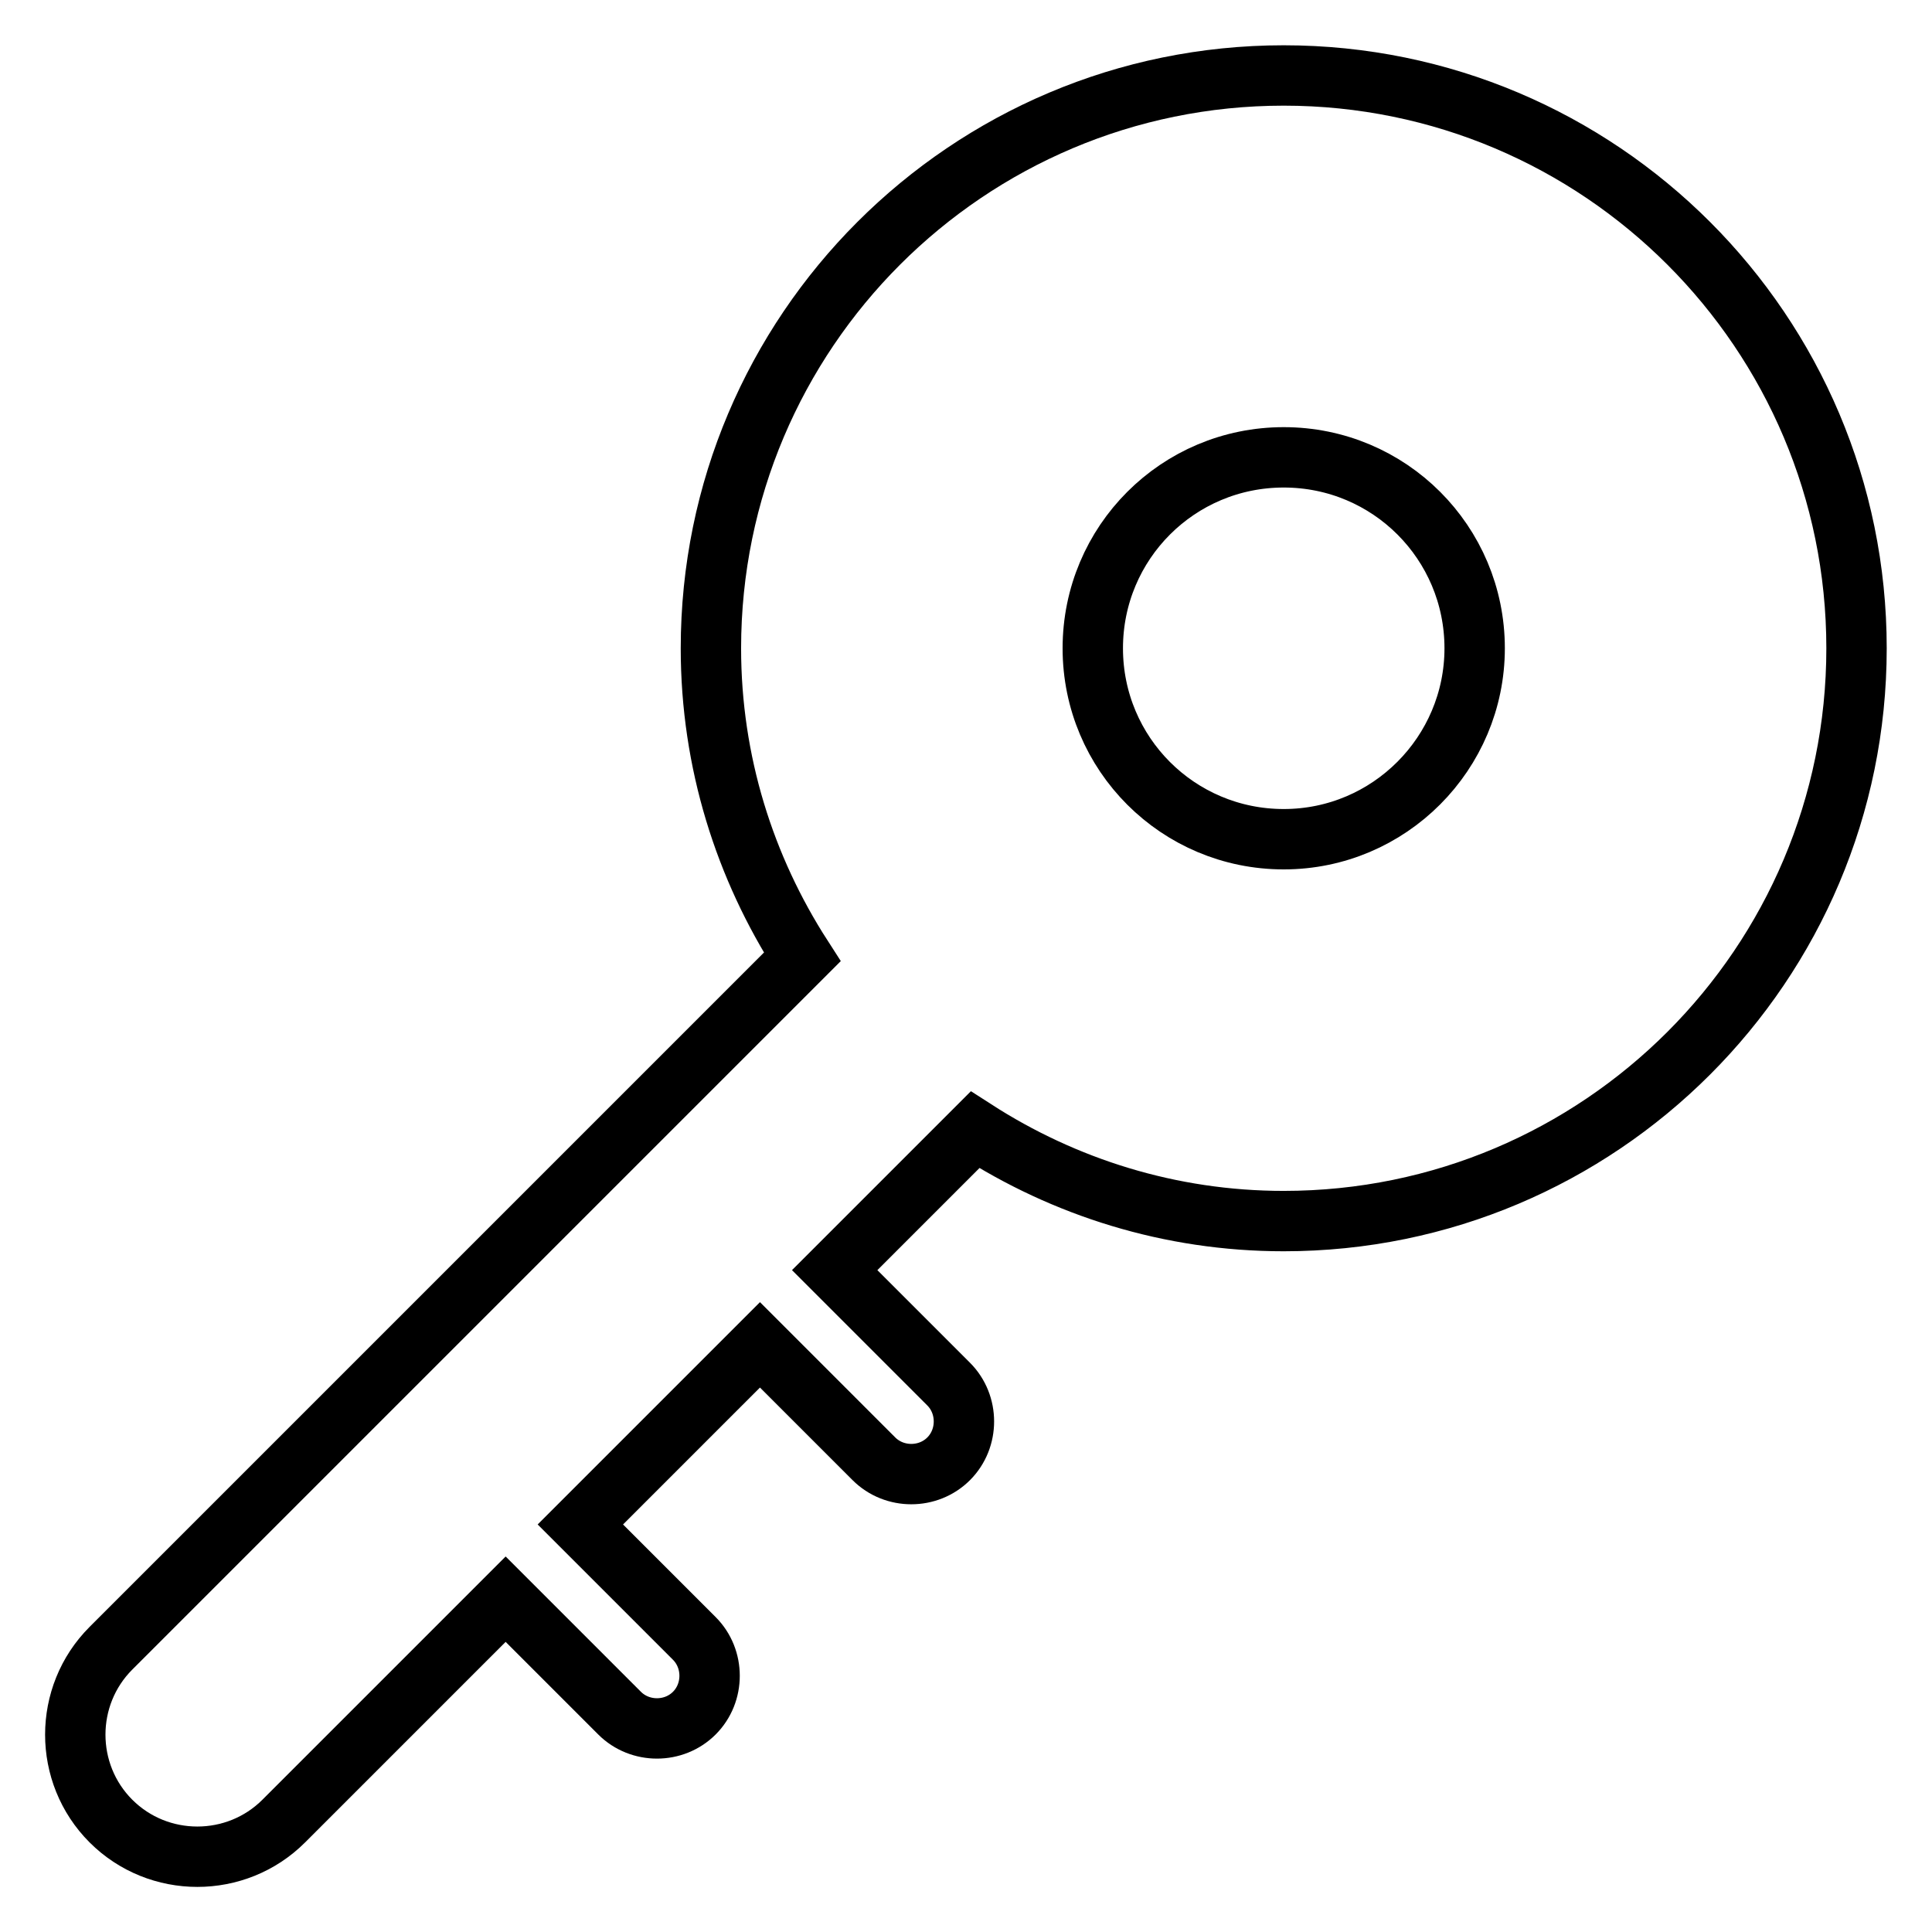
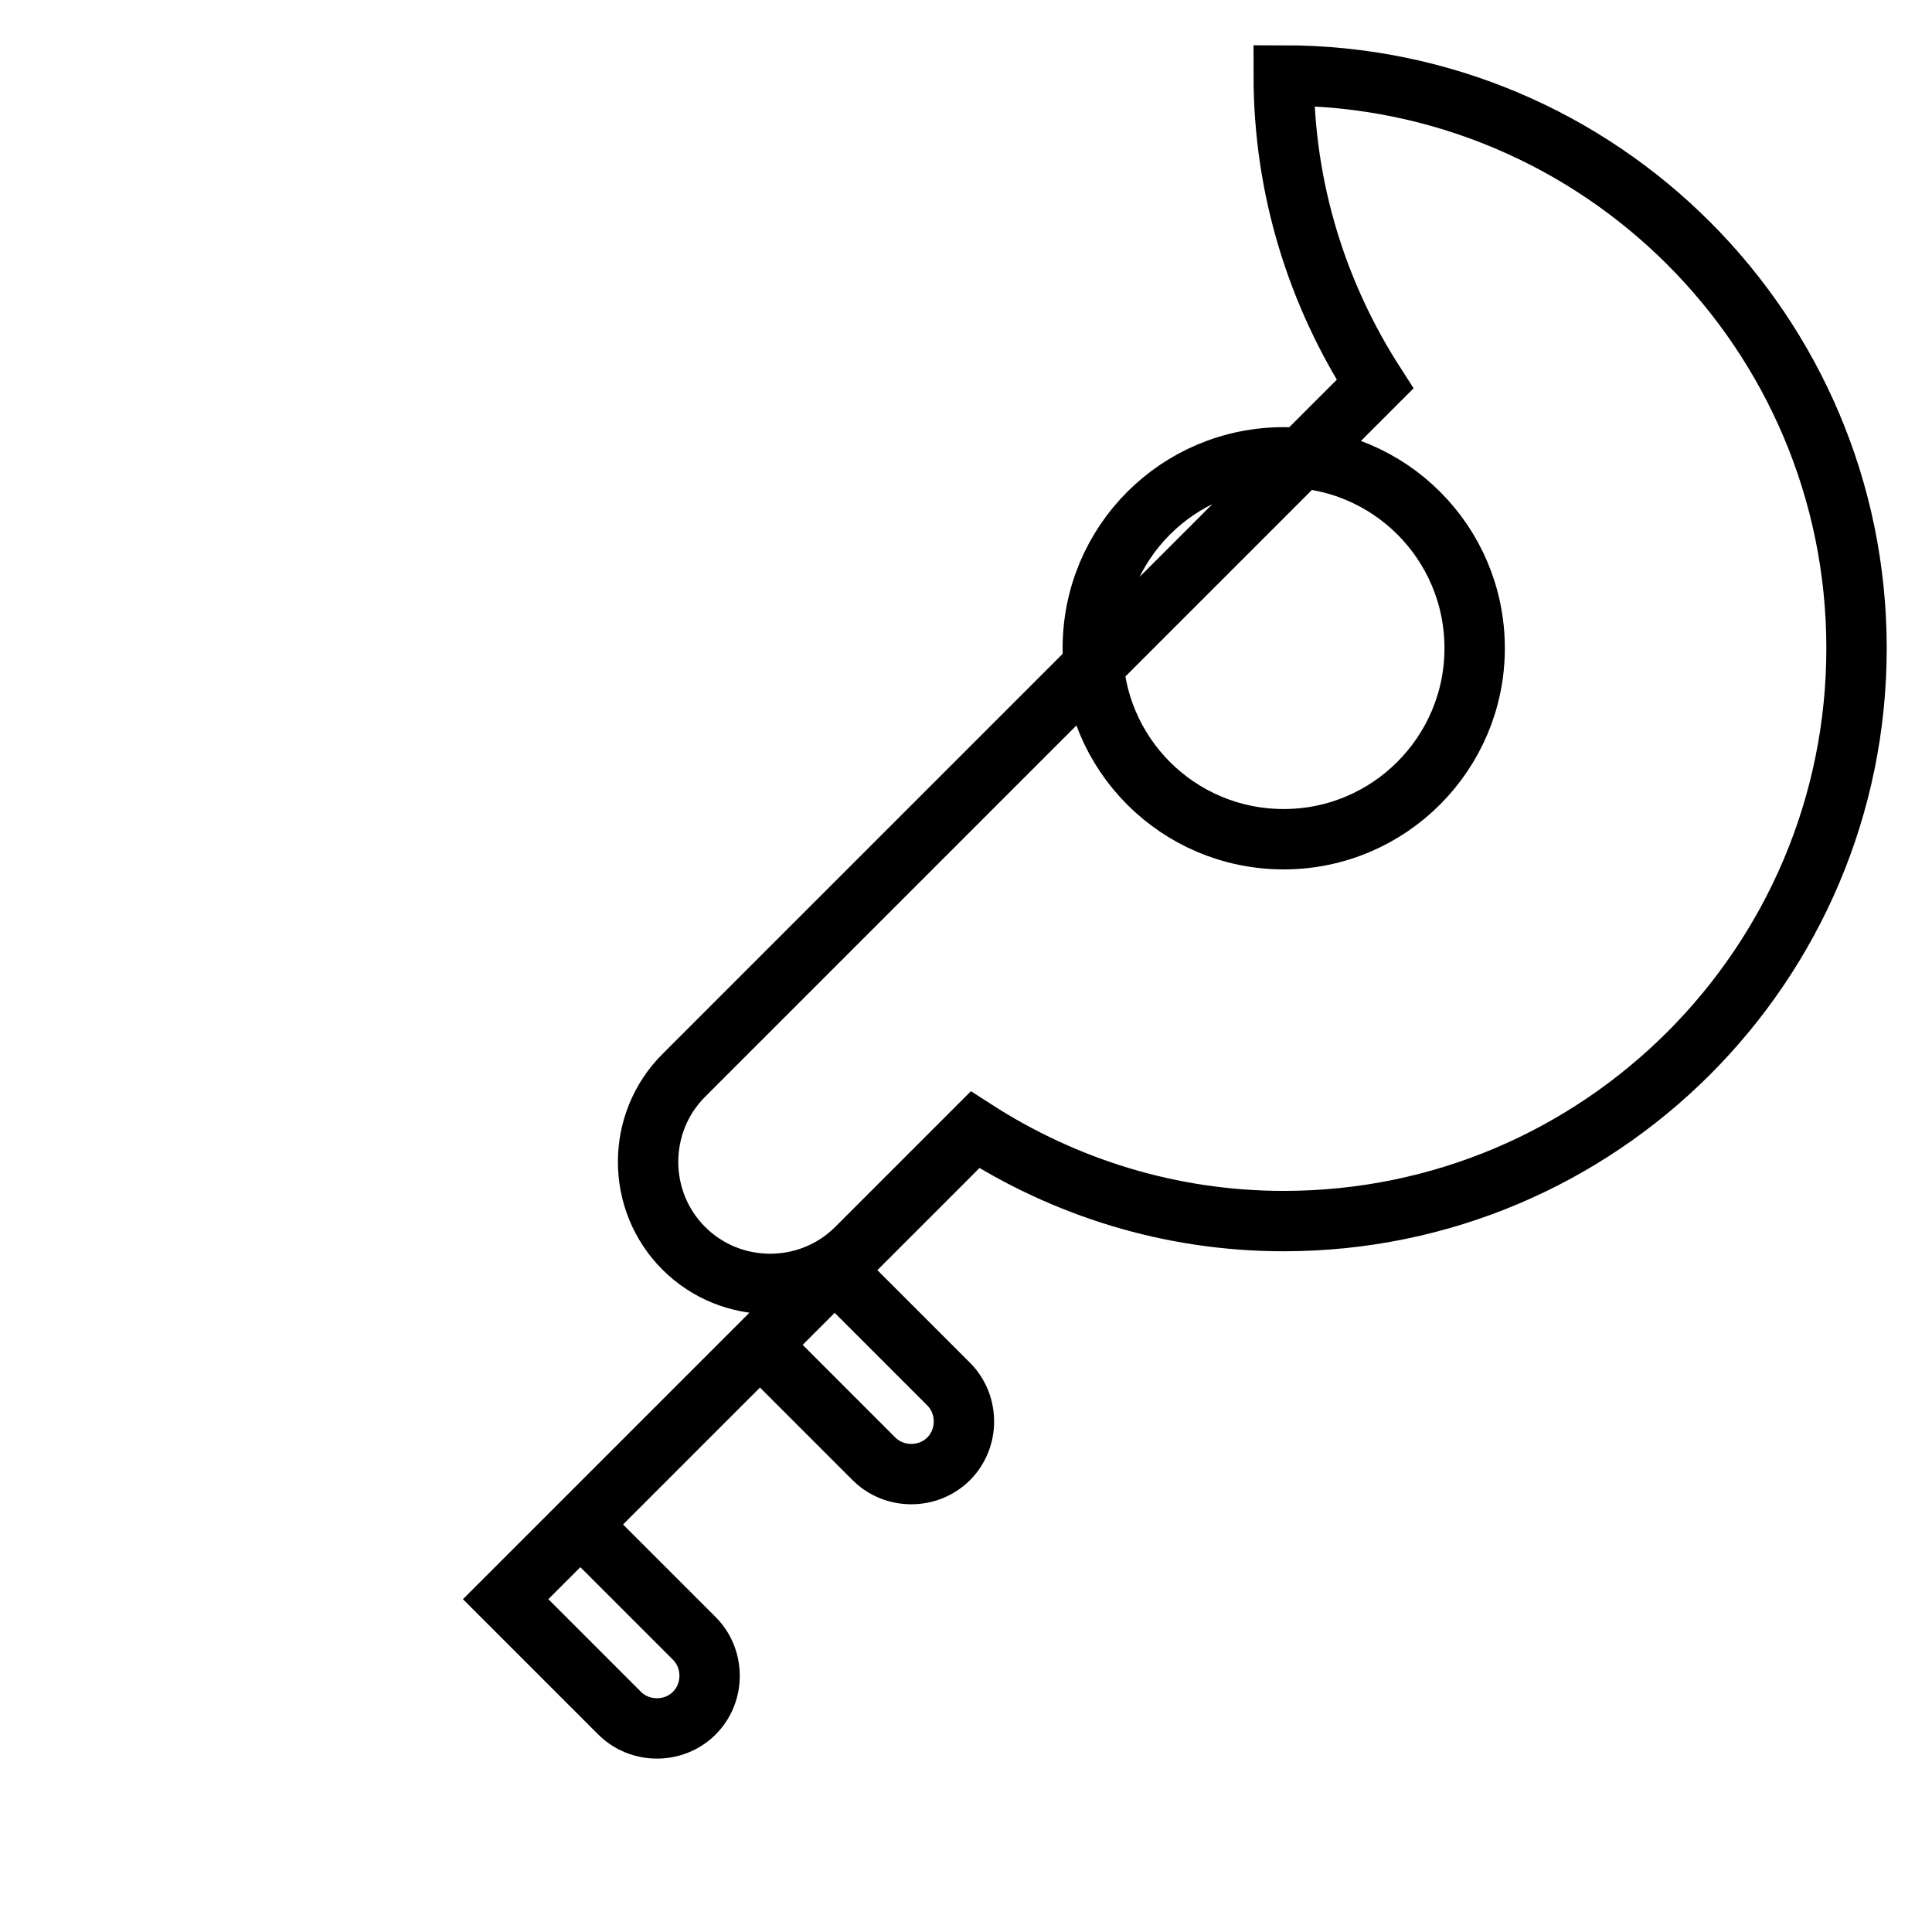
<svg xmlns="http://www.w3.org/2000/svg" version="1.1" x="0px" y="0px" viewBox="0 0 256 256" enable-background="new 0 0 256 256" xml:space="preserve">
  <g>
-     <path stroke-width="8" fill-opacity="0" stroke="#000000" d="M170.1,10c-41.9,0-75.9,34-75.9,75.9c0,15.1,4.5,29.1,12.1,40.9l-91.6,91.6c-6.3,6.3-6.3,16.6,0,22.9 c6.3,6.3,16.6,6.3,22.9,0L67,211.9L82.1,227c2.7,2.7,7.2,2.7,9.9,0c2.7-2.7,2.7-7.2,0-9.9L76.9,202l23.8-23.8l15.1,15.1 c2.7,2.7,7.2,2.7,9.9,0c2.7-2.7,2.7-7.2,0-9.9l-15.1-15.1l18.6-18.6c11.8,7.6,25.8,12.1,40.9,12.1c41.9,0,75.9-34,75.9-75.9 C246,44,212,10,170.1,10z M170.1,111.2c-14,0-25.3-11.3-25.3-25.3c0-14,11.3-25.3,25.3-25.3c14,0,25.3,11.3,25.3,25.3 C195.4,99.8,184.1,111.2,170.1,111.2z" />
+     <path stroke-width="8" fill-opacity="0" stroke="#000000" d="M170.1,10c0,15.1,4.5,29.1,12.1,40.9l-91.6,91.6c-6.3,6.3-6.3,16.6,0,22.9 c6.3,6.3,16.6,6.3,22.9,0L67,211.9L82.1,227c2.7,2.7,7.2,2.7,9.9,0c2.7-2.7,2.7-7.2,0-9.9L76.9,202l23.8-23.8l15.1,15.1 c2.7,2.7,7.2,2.7,9.9,0c2.7-2.7,2.7-7.2,0-9.9l-15.1-15.1l18.6-18.6c11.8,7.6,25.8,12.1,40.9,12.1c41.9,0,75.9-34,75.9-75.9 C246,44,212,10,170.1,10z M170.1,111.2c-14,0-25.3-11.3-25.3-25.3c0-14,11.3-25.3,25.3-25.3c14,0,25.3,11.3,25.3,25.3 C195.4,99.8,184.1,111.2,170.1,111.2z" />
  </g>
</svg>